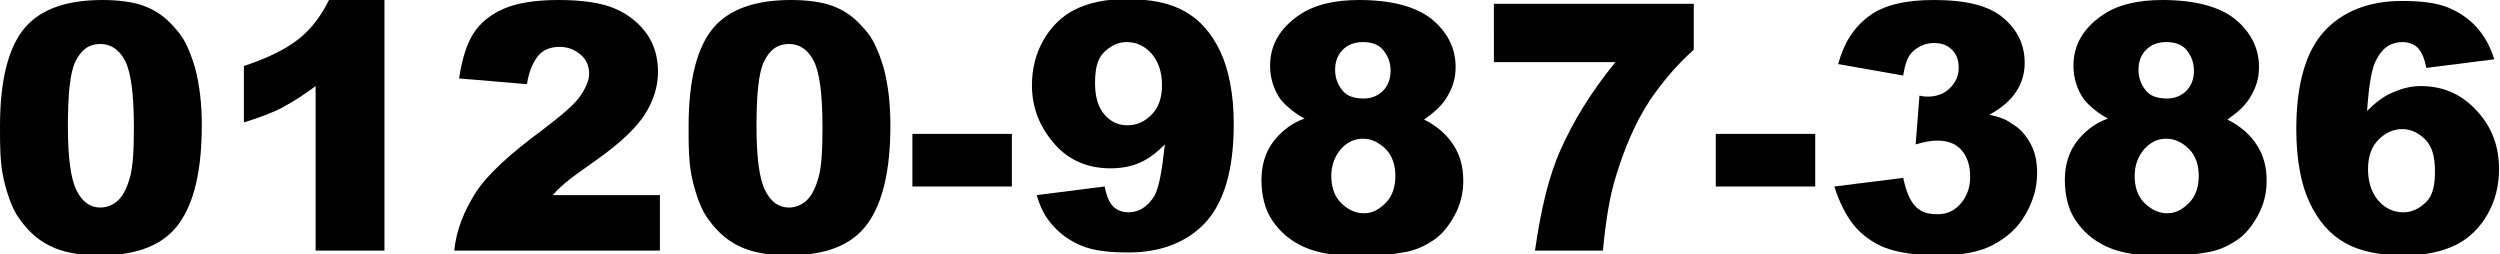
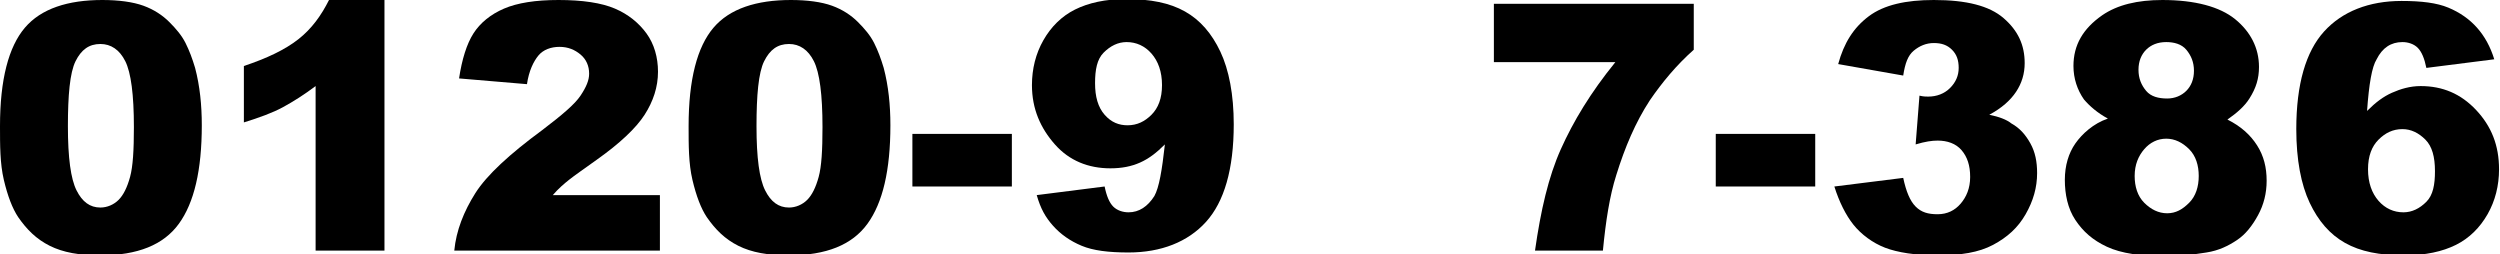
<svg xmlns="http://www.w3.org/2000/svg" version="1.1" id="レイヤー_1" x="0px" y="0px" viewBox="0 0 261.4 26.6" style="enable-background:new 0 0 261.4 26.6;" xml:space="preserve">
  <g>
    <path d="M0,13.2C0,8.3,0.9,4.9,2.6,2.9S7.1,0,10.7,0c1.7,0,3.2,0.2,4.3,0.6s2,1,2.7,1.7s1.3,1.4,1.7,2.2s0.7,1.6,1,2.6   c0.5,1.9,0.7,3.9,0.7,6c0,4.7-0.8,8.1-2.4,10.3s-4.3,3.3-8.2,3.3c-2.2,0-3.9-0.3-5.3-1s-2.4-1.7-3.3-3c-0.6-0.9-1.1-2.2-1.5-3.9   S0,15.2,0,13.2z M7.1,13.2c0,3.3,0.3,5.5,0.9,6.7s1.4,1.8,2.5,1.8c0.7,0,1.4-0.3,1.9-0.8s0.9-1.3,1.2-2.4s0.4-2.8,0.4-5.2   c0-3.4-0.3-5.7-0.9-6.9s-1.5-1.8-2.6-1.8c-1.2,0-2,0.6-2.6,1.8S7.1,10,7.1,13.2z" />
    <path d="M40.2,0v26.2H33V9c-1.2,0.9-2.3,1.6-3.4,2.2s-2.5,1.1-4.1,1.6V6.9c2.4-0.8,4.3-1.7,5.7-2.8s2.4-2.5,3.2-4.1H40.2z" />
    <path d="M69,26.2H47.5c0.2-2.1,1-4.1,2.2-6s3.6-4.1,7-6.6c2.1-1.6,3.4-2.7,4-3.6s0.9-1.6,0.9-2.3c0-0.8-0.3-1.5-0.9-2   s-1.3-0.8-2.2-0.8c-0.9,0-1.7,0.3-2.2,0.9s-1,1.6-1.2,3L48,8.2c0.3-2,0.8-3.6,1.5-4.7s1.8-2,3.2-2.6S56,0,58.4,0   c2.5,0,4.5,0.3,5.9,0.9s2.5,1.5,3.3,2.6s1.2,2.5,1.2,4c0,1.6-0.5,3.1-1.4,4.5s-2.6,3-5,4.7c-1.4,1-2.4,1.7-2.9,2.1   s-1.1,0.9-1.7,1.6H69V26.2z" />
    <path d="M72,13.2c0-4.9,0.9-8.3,2.6-10.3S79.1,0,82.7,0c1.7,0,3.2,0.2,4.3,0.6s2,1,2.7,1.7s1.3,1.4,1.7,2.2s0.7,1.6,1,2.6   c0.5,1.9,0.7,3.9,0.7,6c0,4.7-0.8,8.1-2.4,10.3s-4.3,3.3-8.2,3.3c-2.2,0-3.9-0.3-5.3-1s-2.4-1.7-3.3-3c-0.6-0.9-1.1-2.2-1.5-3.9   S72,15.2,72,13.2z M79.1,13.2c0,3.3,0.3,5.5,0.9,6.7s1.4,1.8,2.5,1.8c0.7,0,1.4-0.3,1.9-0.8s0.9-1.3,1.2-2.4s0.4-2.8,0.4-5.2   c0-3.4-0.3-5.7-0.9-6.9s-1.5-1.8-2.6-1.8c-1.2,0-2,0.6-2.6,1.8S79.1,10,79.1,13.2z" />
    <path d="M95.4,14h10.4v5.5H95.4V14z" />
    <path d="M108.4,20.4l7.1-0.9c0.2,1,0.5,1.7,0.9,2.1s1,0.6,1.6,0.6c1.1,0,2-0.6,2.7-1.7c0.5-0.9,0.8-2.7,1.1-5.4   c-0.9,0.9-1.7,1.5-2.6,1.9s-1.9,0.6-3.1,0.6c-2.3,0-4.3-0.8-5.8-2.5s-2.4-3.7-2.4-6.2c0-1.7,0.4-3.3,1.2-4.7s1.9-2.5,3.3-3.2   s3.2-1.1,5.3-1.1c2.6,0,4.6,0.4,6.2,1.3s2.8,2.3,3.7,4.2s1.4,4.5,1.4,7.6c0,4.7-1,8.1-2.9,10.2s-4.7,3.2-8.1,3.2   c-2.1,0-3.7-0.2-4.9-0.7s-2.2-1.2-3-2.1S108.8,21.8,108.4,20.4z M121.5,8.9c0-1.4-0.4-2.5-1.1-3.3s-1.6-1.2-2.6-1.2   c-0.9,0-1.7,0.4-2.4,1.1s-0.9,1.8-0.9,3.2c0,1.4,0.3,2.5,1,3.3s1.5,1.1,2.4,1.1c1,0,1.8-0.4,2.5-1.1S121.5,10.3,121.5,8.9z" />
-     <path d="M136.4,12.4c-1.1-0.6-1.9-1.3-2.5-2c-0.7-1-1.1-2.2-1.1-3.5c0-2.2,1-3.9,3-5.3c1.6-1.1,3.7-1.6,6.3-1.6c3.4,0,6,0.7,7.6,2   s2.5,3,2.5,5c0,1.2-0.3,2.2-1,3.3c-0.5,0.8-1.3,1.5-2.3,2.2c1.4,0.7,2.4,1.6,3.1,2.7s1,2.3,1,3.7c0,1.3-0.3,2.5-0.9,3.6   s-1.3,2-2.2,2.6s-1.9,1.1-3.2,1.3s-2.7,0.4-4.1,0.4c-2.7,0-4.8-0.3-6.3-1s-2.5-1.6-3.3-2.8s-1.1-2.7-1.1-4.2c0-1.5,0.4-2.8,1.1-3.8   S134.9,12.9,136.4,12.4z M139.2,18.4c0,1.1,0.3,2.1,1,2.8s1.5,1.1,2.4,1.1c0.9,0,1.6-0.4,2.3-1.1s1-1.7,1-2.8c0-1.1-0.3-2.1-1-2.8   s-1.5-1.1-2.4-1.1c-0.9,0-1.7,0.4-2.3,1.1S139.2,17.2,139.2,18.4z M139.6,7.3c0,0.9,0.3,1.6,0.8,2.2s1.3,0.8,2.2,0.8   c0.8,0,1.5-0.3,2-0.8s0.8-1.2,0.8-2.1c0-0.9-0.3-1.6-0.8-2.2s-1.3-0.8-2.1-0.8c-0.9,0-1.6,0.3-2.1,0.8S139.6,6.4,139.6,7.3z" />
    <path d="M156.2,0.4h20.9v4.8c-1.8,1.6-3.3,3.4-4.6,5.3c-1.5,2.3-2.6,4.9-3.5,7.8c-0.7,2.2-1.1,4.8-1.4,7.9h-7.1   c0.6-4.2,1.4-7.7,2.7-10.6s3.1-5.9,5.7-9.1h-12.7V0.4z" />
    <path d="M179.4,14h10.4v5.5h-10.4V14z" />
    <path d="M199,7.9l-6.8-1.2c0.6-2.2,1.6-3.8,3.2-5s3.9-1.7,6.8-1.7c3.4,0,5.8,0.6,7.3,1.9s2.2,2.8,2.2,4.7c0,1.1-0.3,2.1-0.9,3   s-1.5,1.7-2.8,2.4c1,0.2,1.8,0.5,2.3,0.9c0.9,0.5,1.5,1.2,2,2.1s0.7,1.9,0.7,3.1c0,1.5-0.4,2.9-1.2,4.3s-1.9,2.4-3.4,3.2   s-3.4,1.1-5.8,1.1c-2.3,0-4.2-0.3-5.5-0.8s-2.5-1.4-3.3-2.4s-1.5-2.4-2-4l7.2-0.9c0.3,1.4,0.7,2.4,1.3,3s1.3,0.8,2.3,0.8   c1,0,1.8-0.4,2.4-1.1s1-1.6,1-2.8c0-1.2-0.3-2.1-0.9-2.8s-1.5-1-2.5-1c-0.6,0-1.3,0.1-2.3,0.4l0.4-5.1c0.4,0.1,0.7,0.1,0.9,0.1   c0.9,0,1.7-0.3,2.3-0.9s0.9-1.3,0.9-2.1c0-0.8-0.2-1.4-0.7-1.9s-1.1-0.7-1.9-0.7c-0.8,0-1.5,0.3-2.1,0.8S199.2,6.6,199,7.9z" />
    <path d="M220.4,12.4c-1.1-0.6-1.9-1.3-2.5-2c-0.7-1-1.1-2.2-1.1-3.5c0-2.2,1-3.9,3-5.3c1.6-1.1,3.7-1.6,6.3-1.6c3.4,0,6,0.7,7.6,2   s2.5,3,2.5,5c0,1.2-0.3,2.2-1,3.3c-0.5,0.8-1.3,1.5-2.3,2.2c1.4,0.7,2.4,1.6,3.1,2.7s1,2.3,1,3.7c0,1.3-0.3,2.5-0.9,3.6   s-1.3,2-2.2,2.6s-1.9,1.1-3.2,1.3s-2.7,0.4-4.1,0.4c-2.7,0-4.8-0.3-6.3-1s-2.5-1.6-3.3-2.8s-1.1-2.7-1.1-4.2c0-1.5,0.4-2.8,1.1-3.8   S218.9,12.9,220.4,12.4z M223.2,18.4c0,1.1,0.3,2.1,1,2.8s1.5,1.1,2.4,1.1c0.9,0,1.6-0.4,2.3-1.1s1-1.7,1-2.8c0-1.1-0.3-2.1-1-2.8   s-1.5-1.1-2.4-1.1c-0.9,0-1.7,0.4-2.3,1.1S223.2,17.2,223.2,18.4z M223.6,7.3c0,0.9,0.3,1.6,0.8,2.2s1.3,0.8,2.2,0.8   c0.8,0,1.5-0.3,2-0.8s0.8-1.2,0.8-2.1c0-0.9-0.3-1.6-0.8-2.2s-1.3-0.8-2.1-0.8c-0.9,0-1.6,0.3-2.1,0.8S223.6,6.4,223.6,7.3z" />
    <path d="M260.8,6.2l-7.1,0.9c-0.2-1-0.5-1.7-0.9-2.1s-1-0.6-1.6-0.6c-1.2,0-2.1,0.6-2.7,1.8c-0.5,0.8-0.8,2.6-1,5.4   c0.9-0.9,1.7-1.5,2.6-1.9S252,9,253.1,9c2.3,0,4.2,0.8,5.8,2.5s2.4,3.7,2.4,6.2c0,1.7-0.4,3.3-1.2,4.7s-1.9,2.5-3.3,3.2   s-3.2,1.1-5.4,1.1c-2.6,0-4.6-0.4-6.2-1.3s-2.8-2.3-3.7-4.2s-1.4-4.5-1.4-7.7c0-4.7,1-8.1,2.9-10.2s4.7-3.2,8.1-3.2   c2.1,0,3.7,0.2,4.9,0.7s2.2,1.2,3,2.1S260.4,4.9,260.8,6.2z M247.6,17.7c0,1.4,0.4,2.5,1.1,3.3s1.6,1.2,2.6,1.2   c0.9,0,1.7-0.4,2.4-1.1s0.9-1.8,0.9-3.2c0-1.5-0.3-2.6-1-3.3s-1.5-1.1-2.4-1.1c-1,0-1.8,0.4-2.5,1.1S247.6,16.3,247.6,17.7z" />
  </g>
</svg>